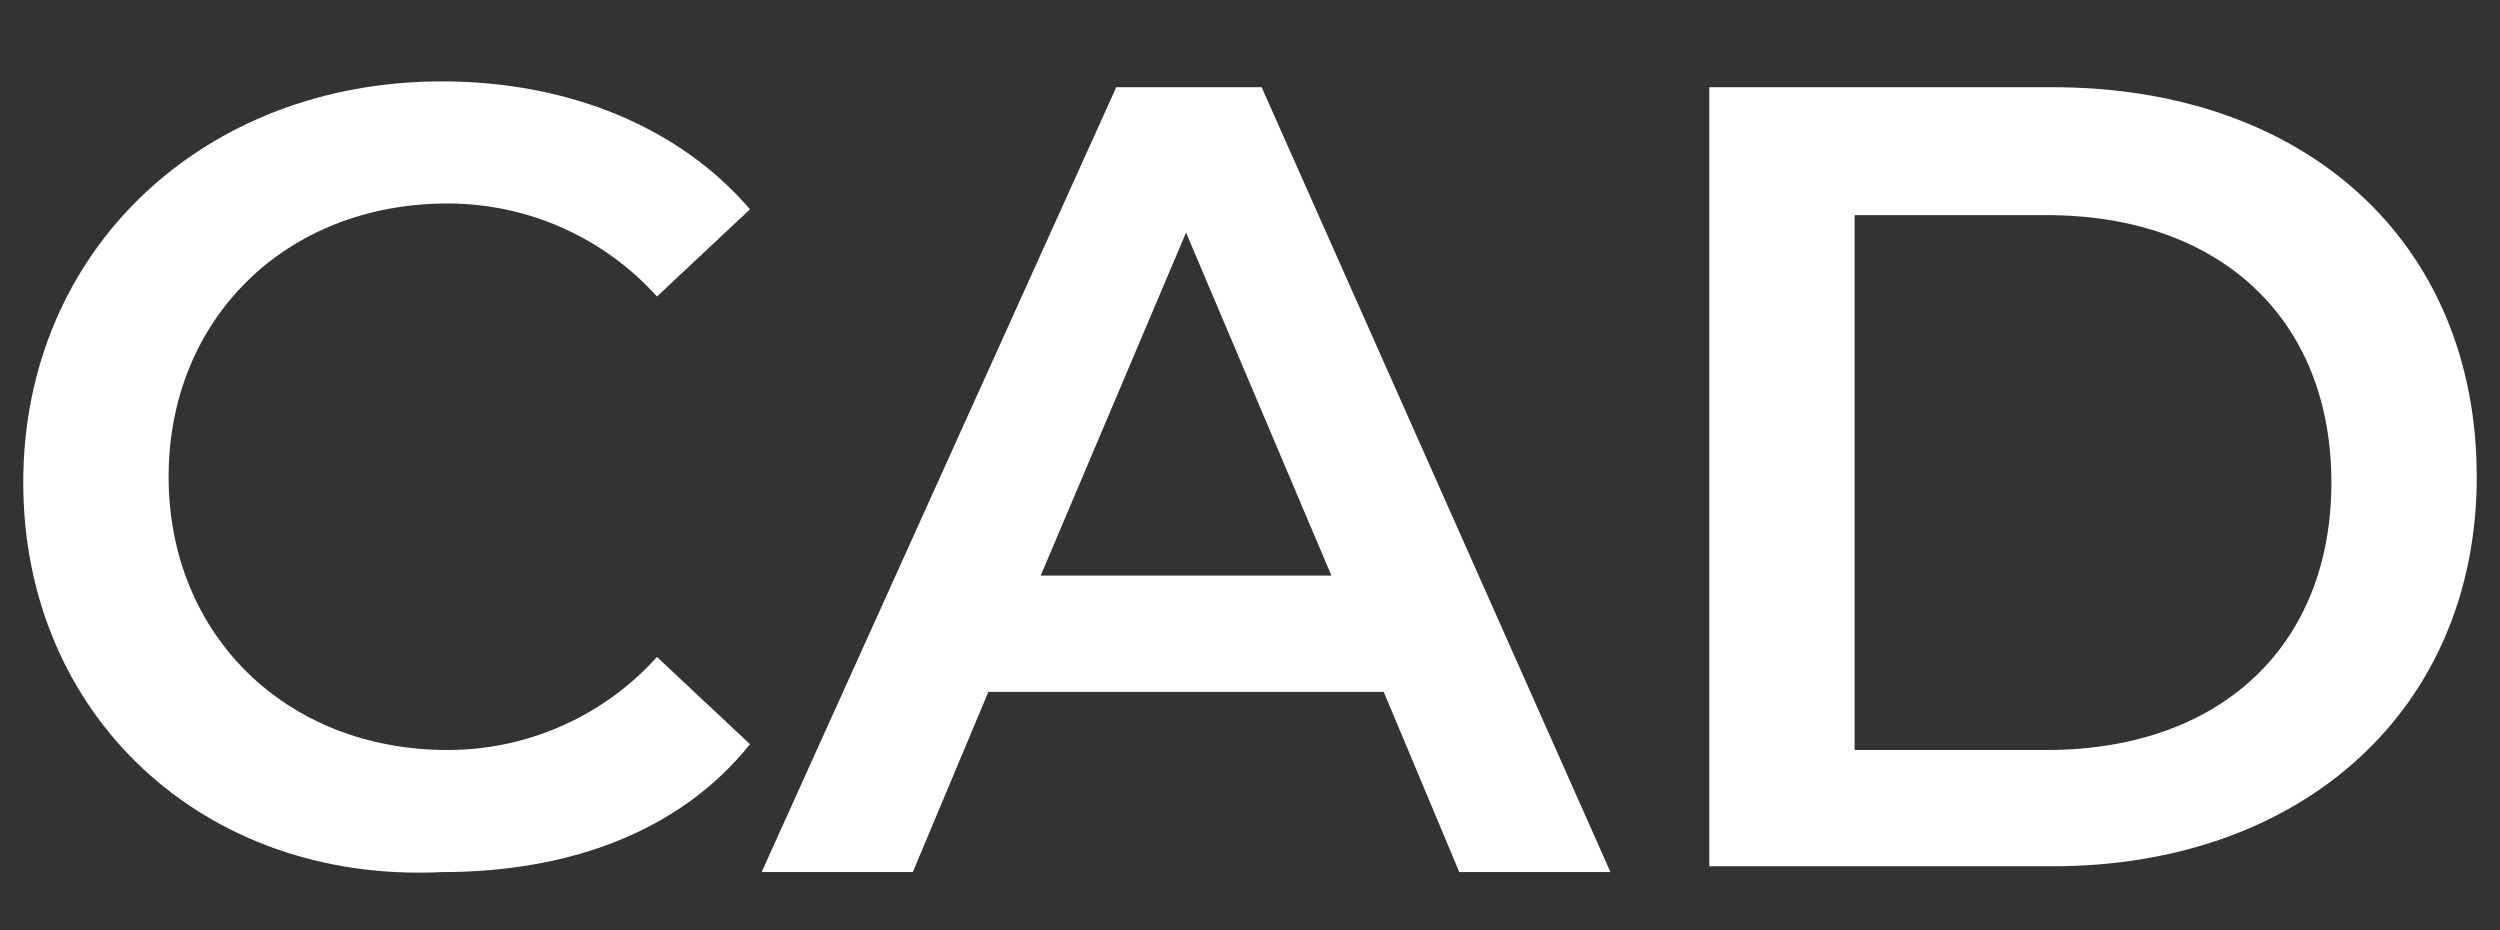
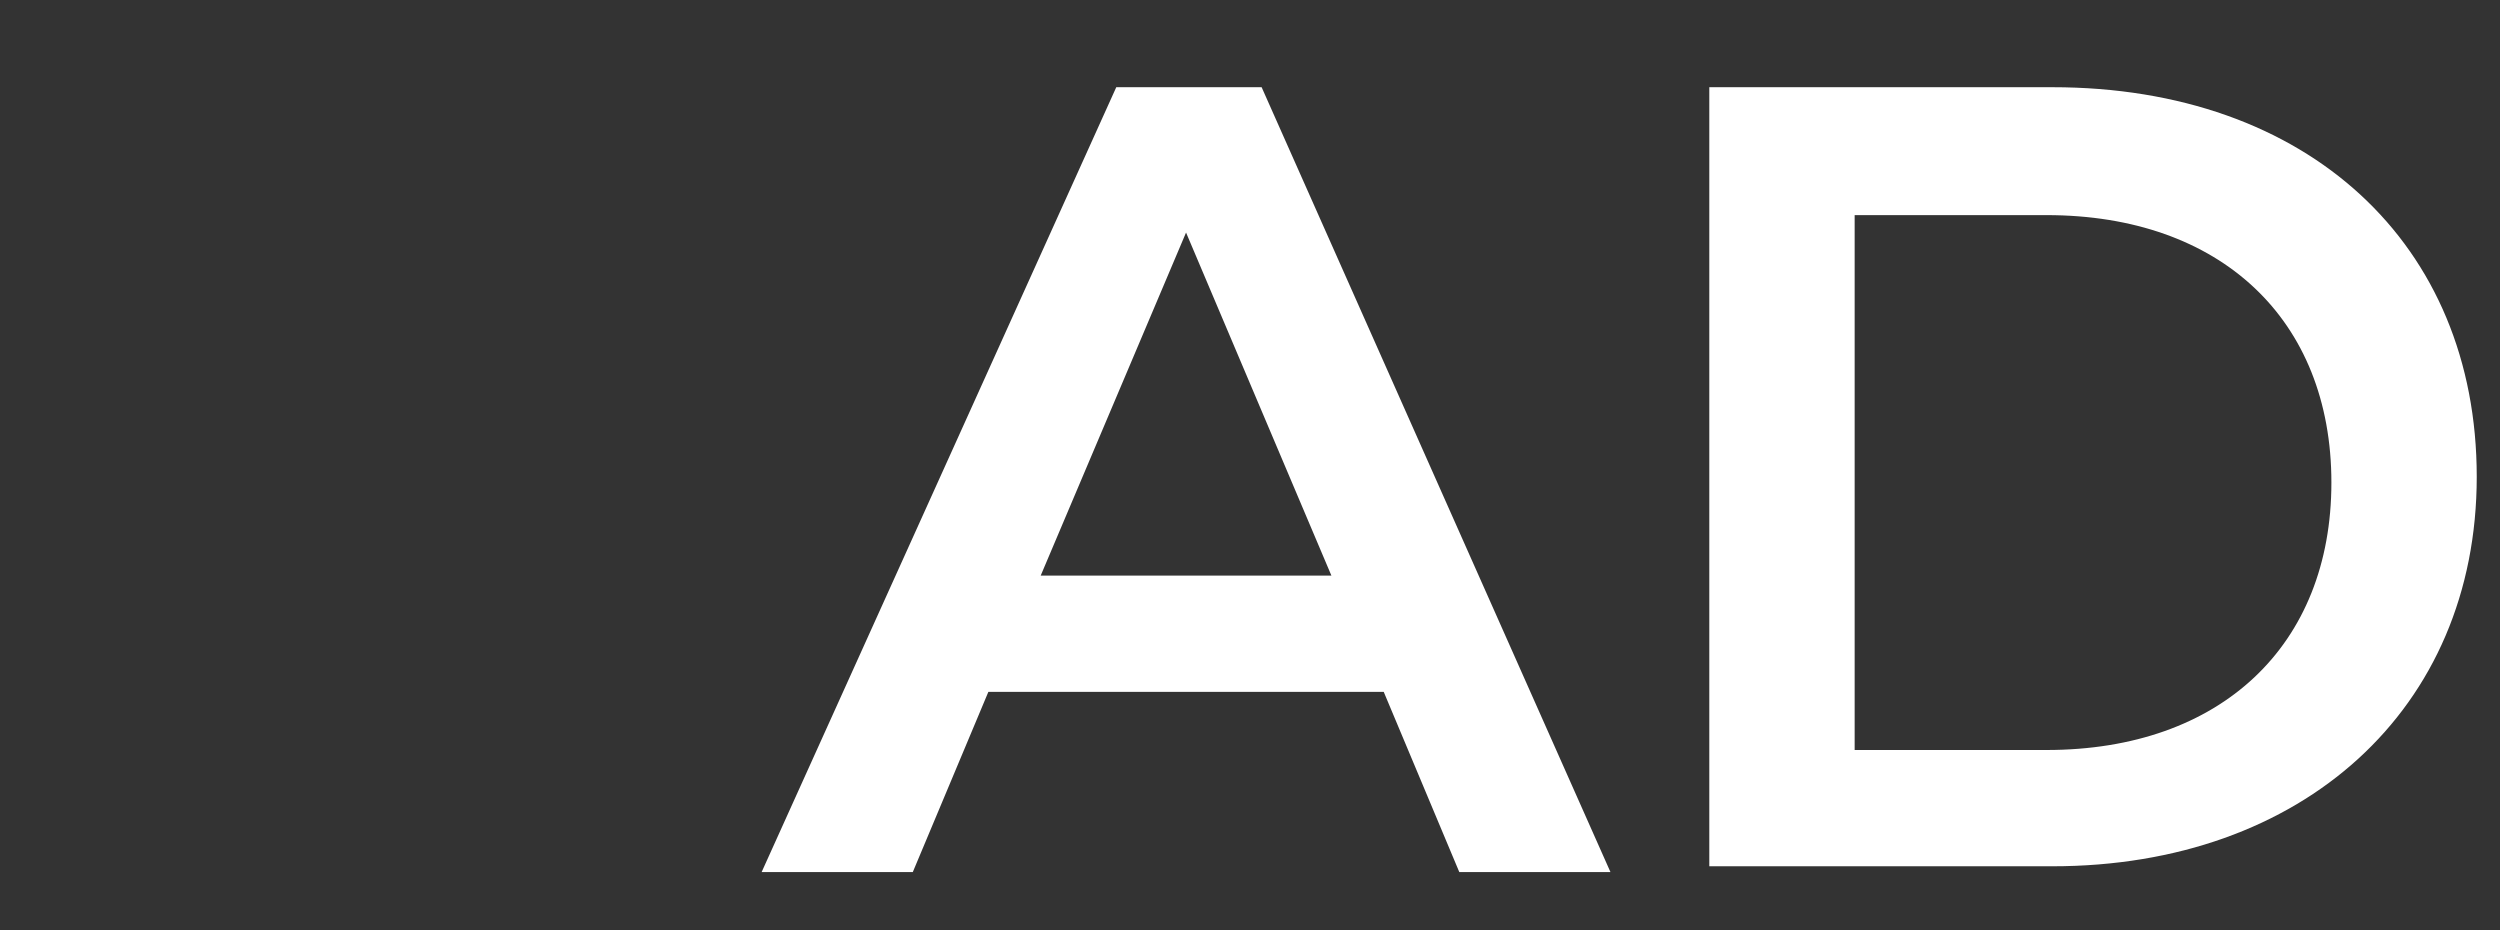
<svg xmlns="http://www.w3.org/2000/svg" version="1.1" id="Layer_1" x="0px" y="0px" viewBox="0 0 43 16" style="enable-background:new 0 0 43 16;" xml:space="preserve">
  <rect x="0" y="0" width="43" height="16" fill="#333333" stroke="none" />
  <style type="text/css">
	.st0{fill:#FFFFFF;}
</style>
-   <path class="st0" d="M0.4,8.3c0-4,3.1-6.9,7.2-6.9c2.2,0,4.1,0.8,5.3,2.2l-1.6,1.5c-0.9-1-2.2-1.6-3.6-1.6c-2.8,0-4.8,2-4.8,4.7  s2,4.7,4.8,4.7c1.4,0,2.7-0.6,3.6-1.6l1.6,1.5c-1.2,1.5-3.1,2.2-5.3,2.2C3.5,15.2,0.4,12.3,0.4,8.3z" />
  <path class="st0" d="M23.8,11.9H17L15.7,15h-2.6l6.1-13.5h2.5L27.7,15h-2.6L23.8,11.9z M22.9,9.9L20.4,4l-2.5,5.9H22.9z" />
  <path class="st0" d="M29.4,1.5h5.9c4.4,0,7.3,2.7,7.3,6.7s-3,6.7-7.3,6.7h-5.9V1.5z M35.2,12.9c3,0,4.9-1.8,4.9-4.6  c0-2.8-1.9-4.6-4.9-4.6h-3.3v9.2H35.2z" />
</svg>